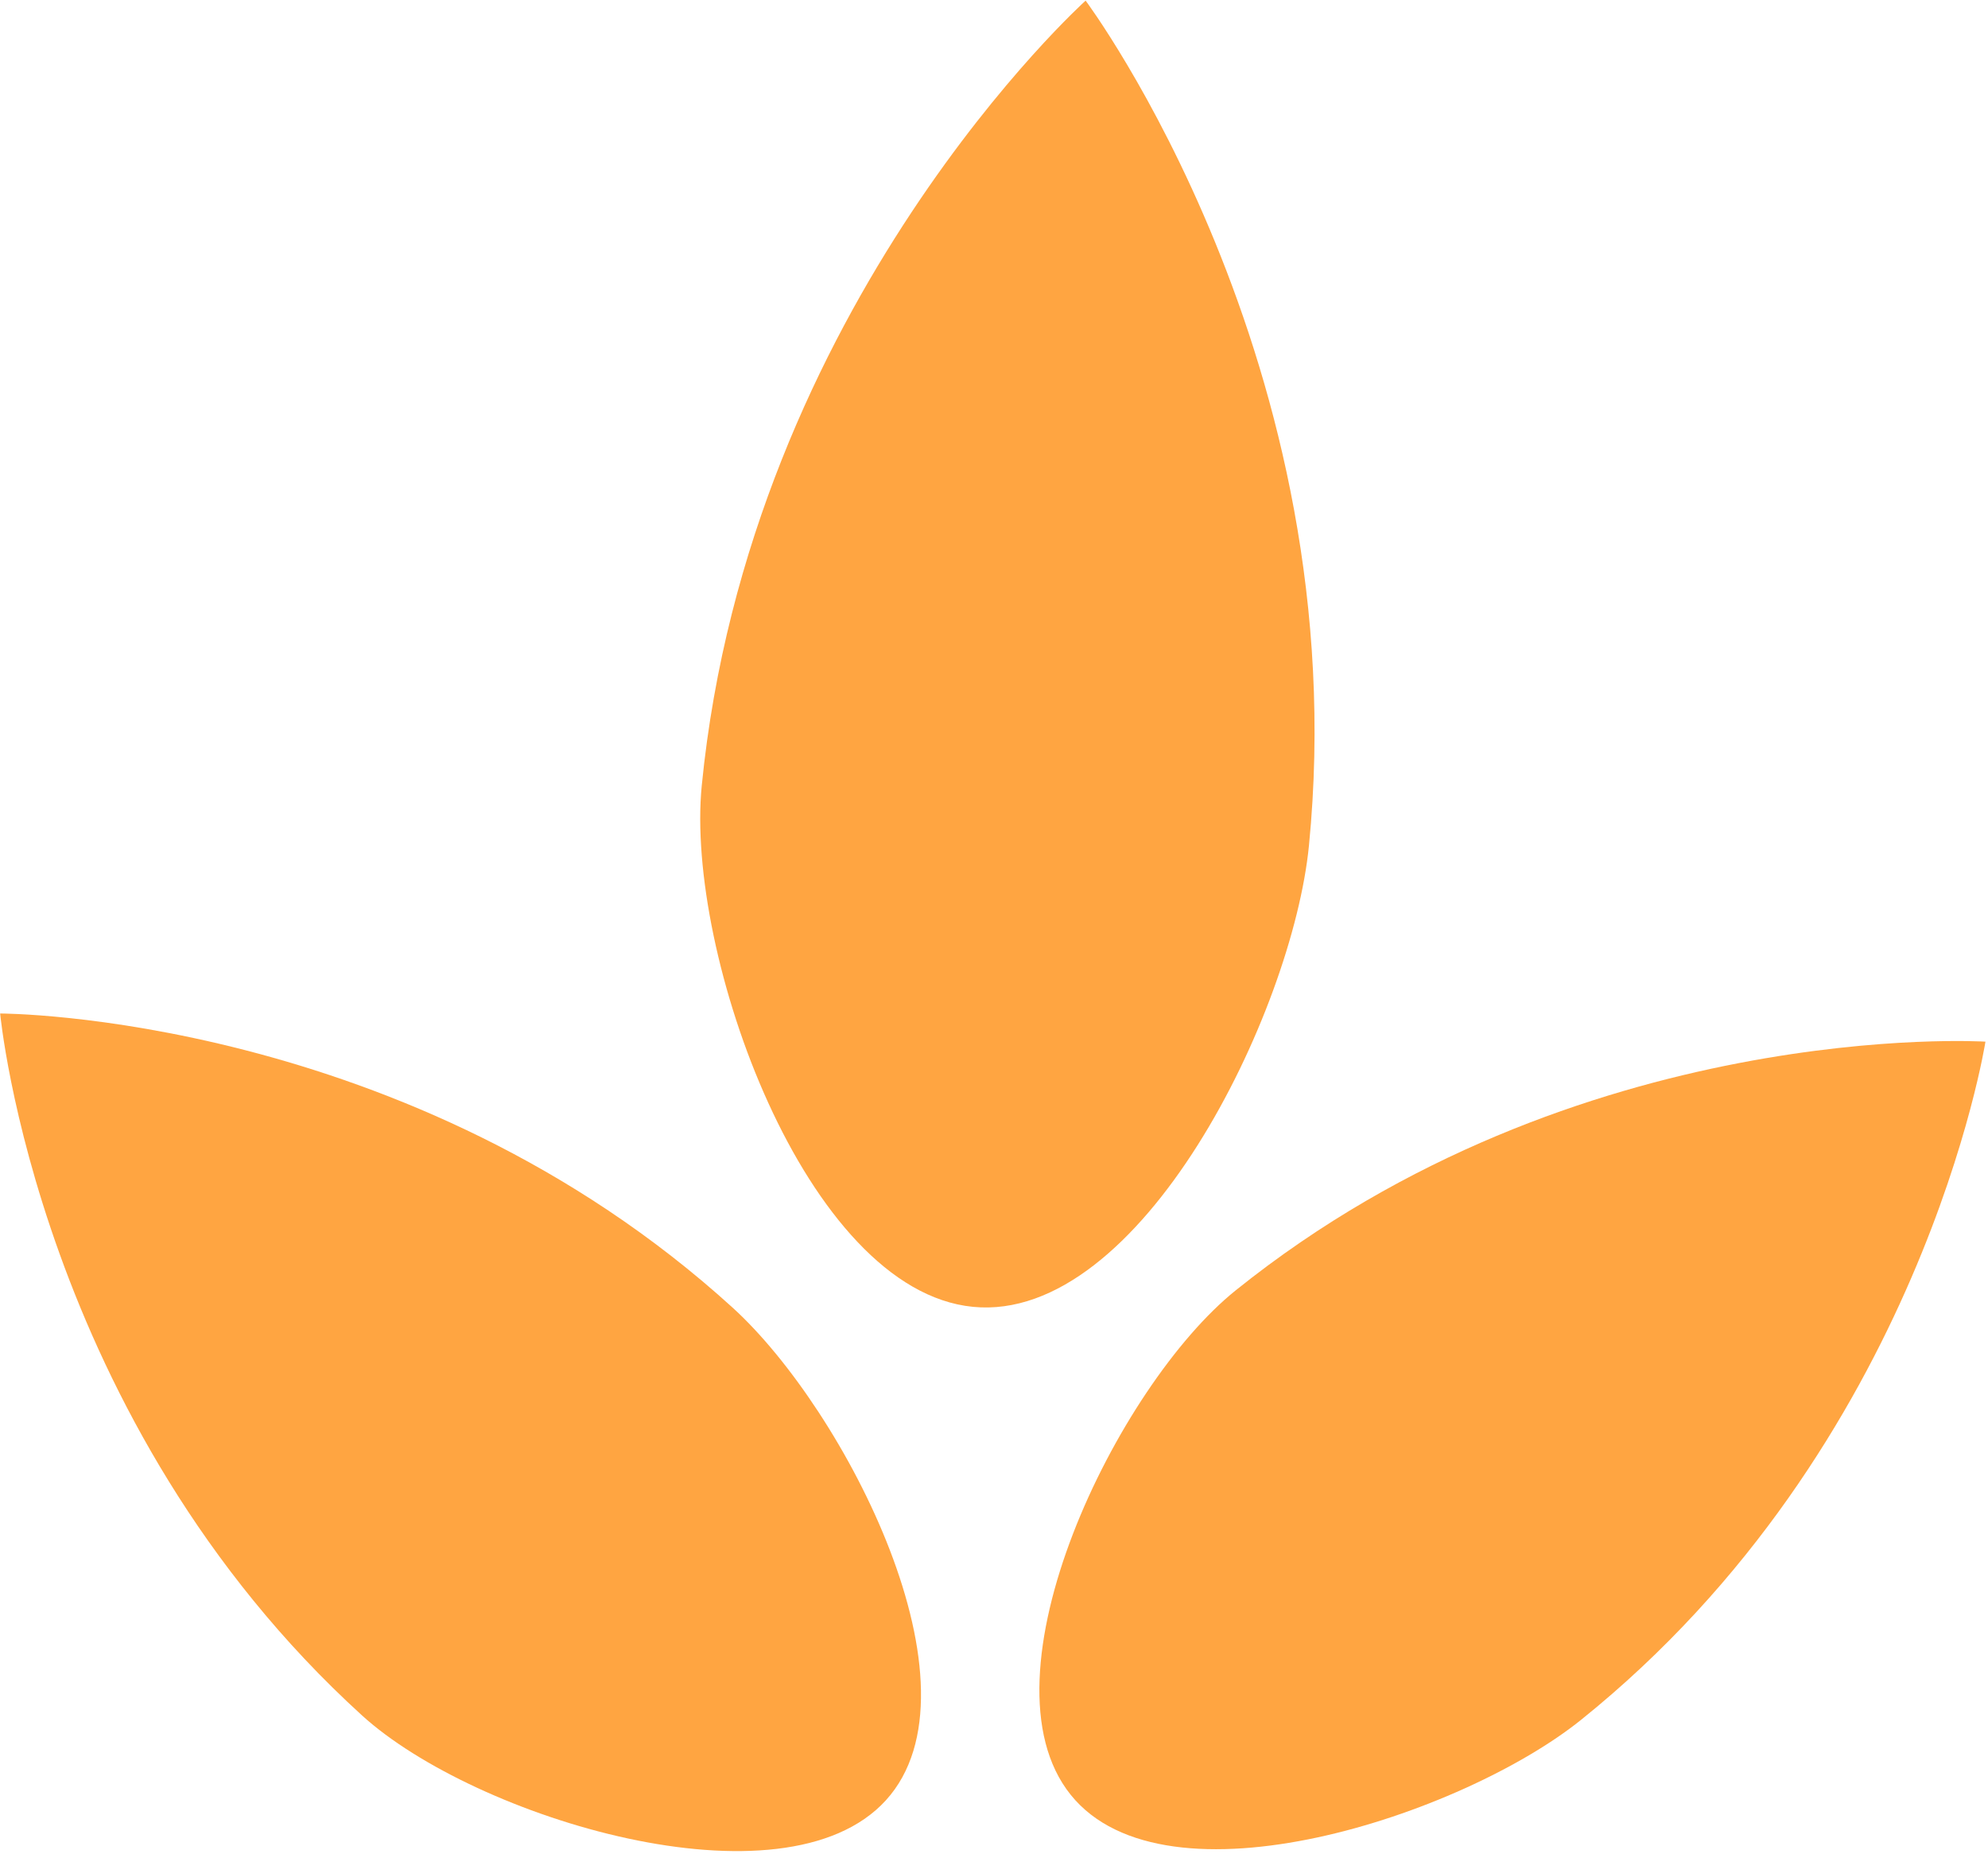
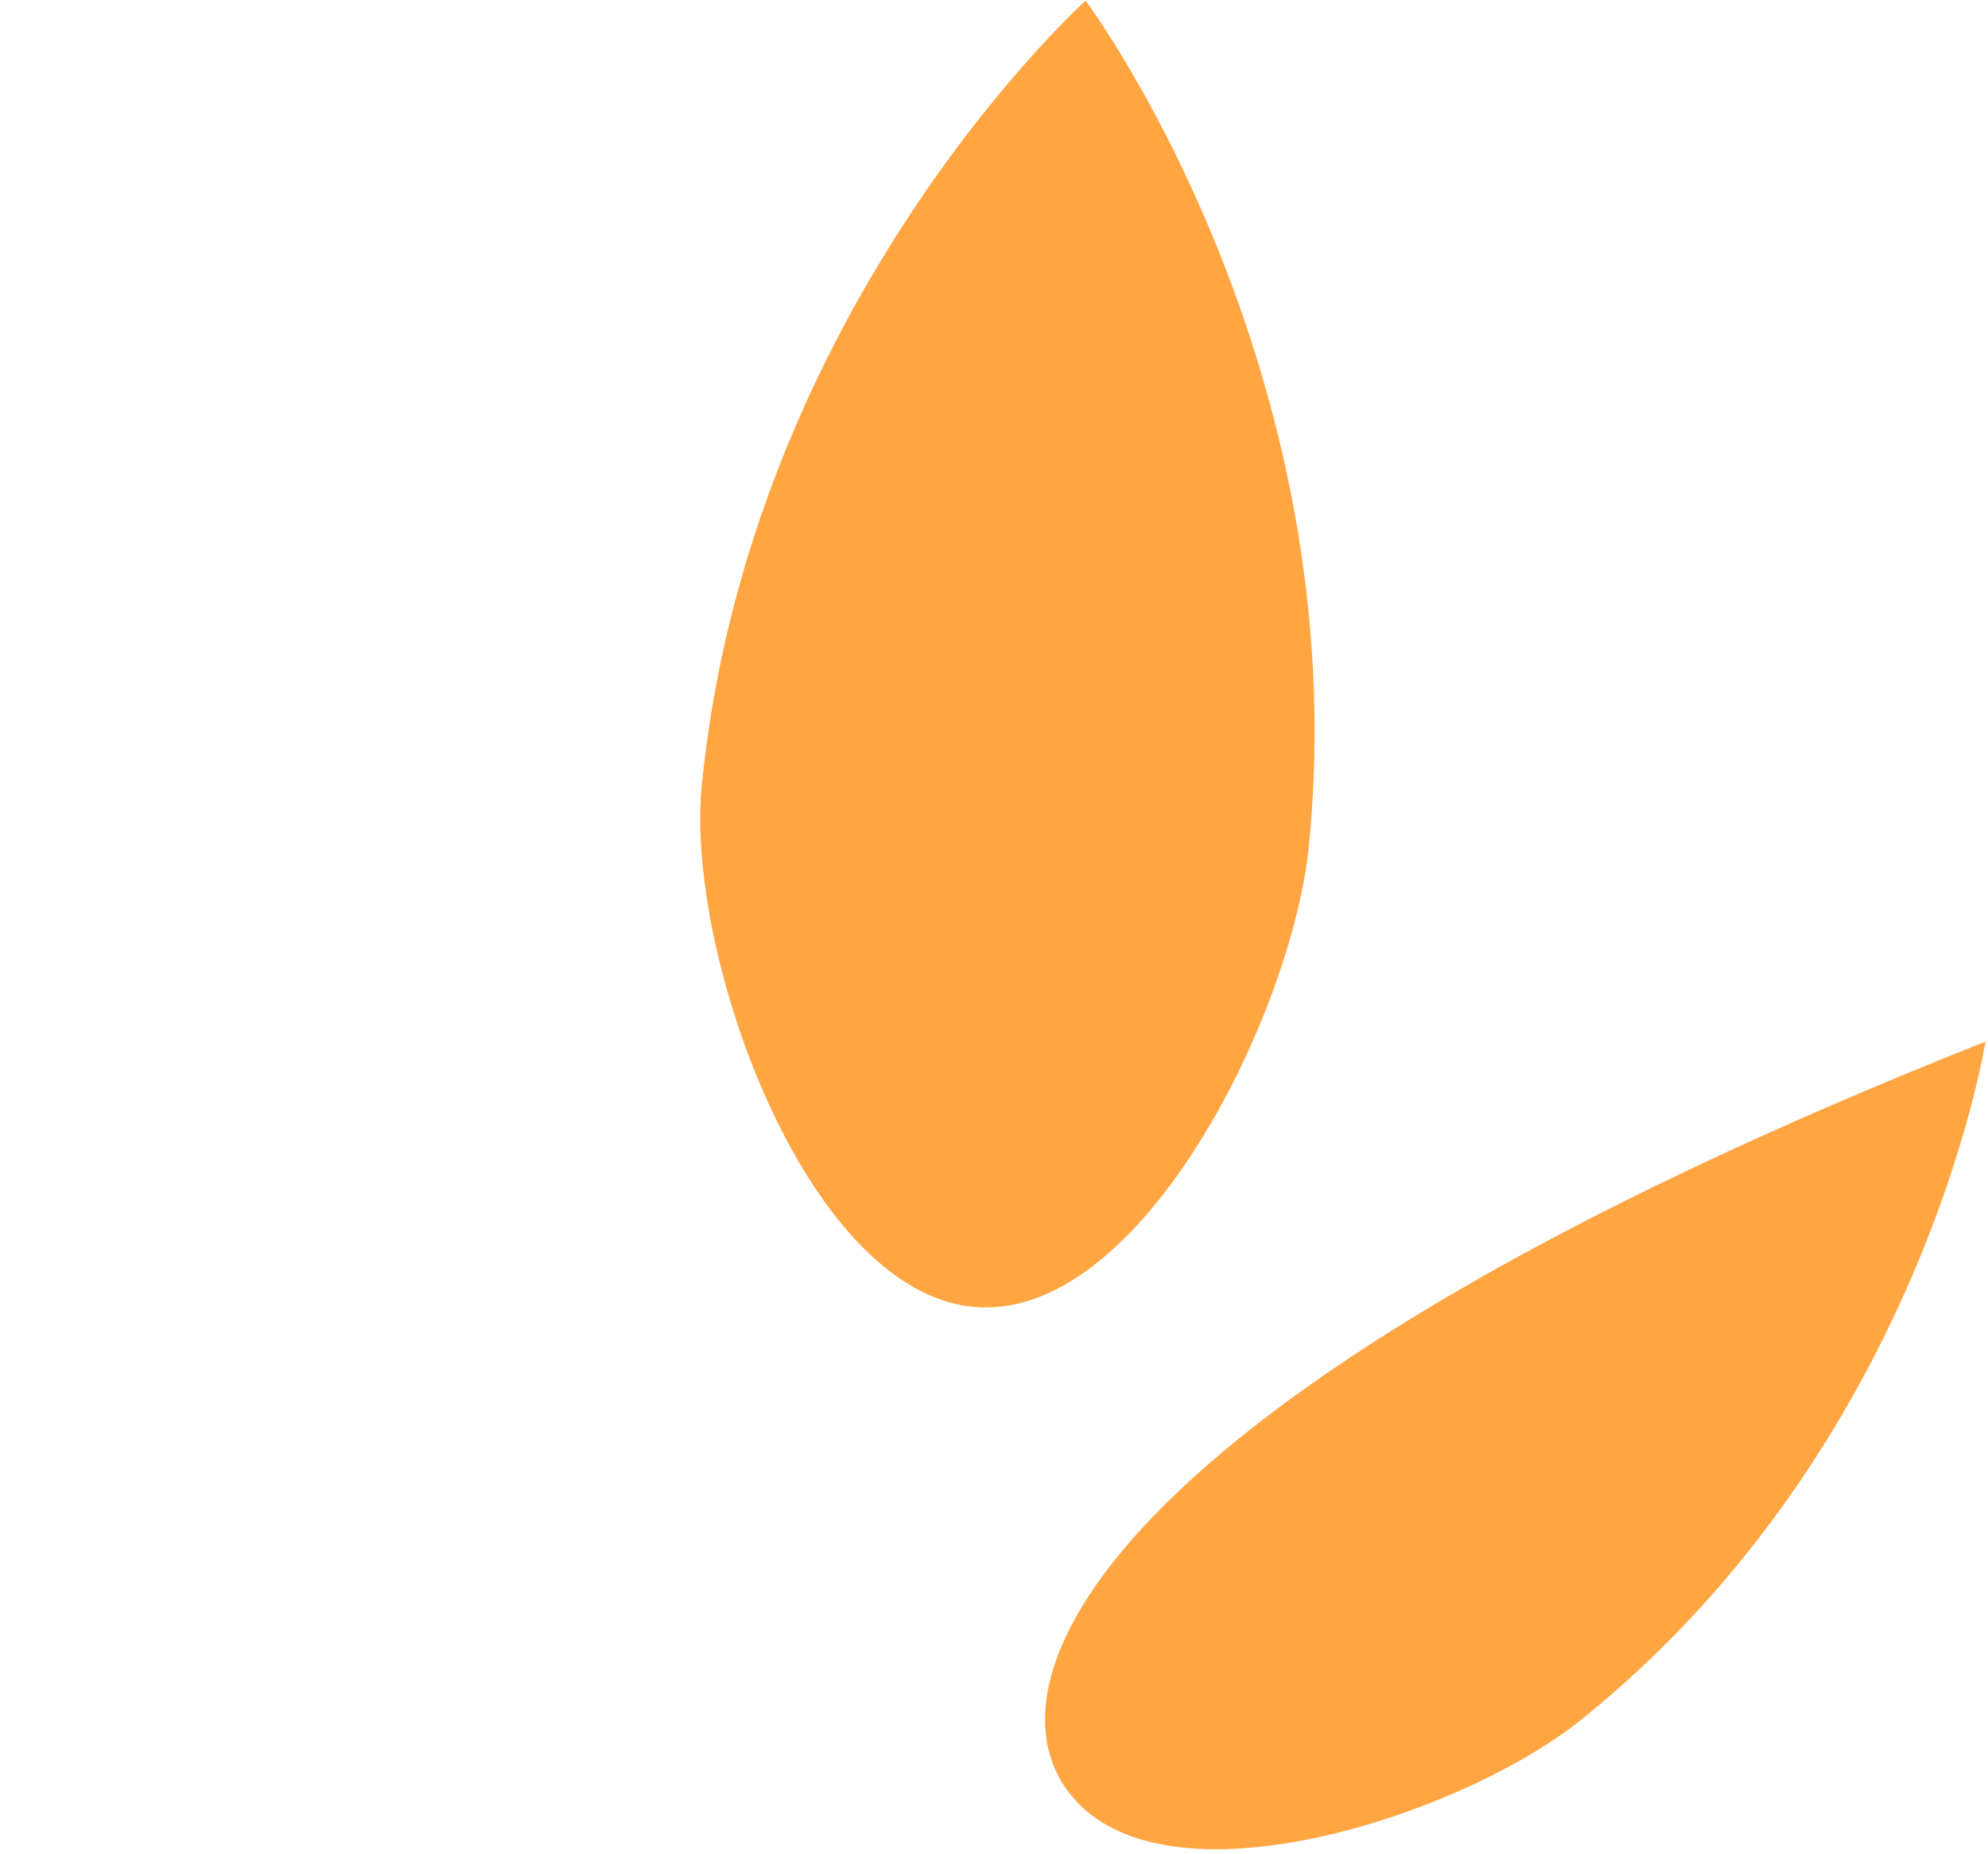
<svg xmlns="http://www.w3.org/2000/svg" width="100%" height="100%" viewBox="0 0 251 234" version="1.1" xml:space="preserve" style="fill-rule:evenodd;clip-rule:evenodd;stroke-linejoin:round;stroke-miterlimit:2;">
  <g transform="matrix(0.24,0,0,0.24,-114.777,-123.302)">
    <g transform="matrix(1.085,0,0,1.085,-75.762,35.908)">
      <g transform="matrix(1.189,0.117,-0.132,1.34,-490.832,-848.292)">
        <path d="M1378.38,841.596C1378.38,841.596 1254.57,961.964 1254.57,1136.44C1254.57,1197.04 1316.5,1313.57 1384.84,1313.57C1453.17,1313.57 1502.19,1197.04 1502.19,1136.44C1502.19,961.964 1378.38,841.596 1378.38,841.596Z" style="fill:rgb(255,165,65);" />
      </g>
      <g transform="matrix(0.676,0.841,-0.949,0.762,1340.15,-855.151)">
-         <path d="M1378.38,841.596C1378.38,841.596 1254.57,961.964 1254.57,1136.44C1254.57,1197.04 1316.5,1313.57 1384.84,1313.57C1453.17,1313.57 1502.19,1197.04 1502.19,1136.44C1502.19,961.964 1378.38,841.596 1378.38,841.596Z" style="fill:rgb(255,165,65);" />
+         <path d="M1378.38,841.596C1254.57,1197.04 1316.5,1313.57 1384.84,1313.57C1453.17,1313.57 1502.19,1197.04 1502.19,1136.44C1502.19,961.964 1378.38,841.596 1378.38,841.596Z" style="fill:rgb(255,165,65);" />
      </g>
      <g transform="matrix(0.726,-0.798,0.9,0.819,-1247.47,1342.4)">
-         <path d="M1378.38,841.596C1378.38,841.596 1254.57,961.964 1254.57,1136.44C1254.57,1197.04 1316.5,1313.57 1384.84,1313.57C1453.17,1313.57 1502.19,1197.04 1502.19,1136.44C1502.19,961.964 1378.38,841.596 1378.38,841.596Z" style="fill:rgb(255,165,65);" />
-       </g>
+         </g>
    </g>
  </g>
</svg>